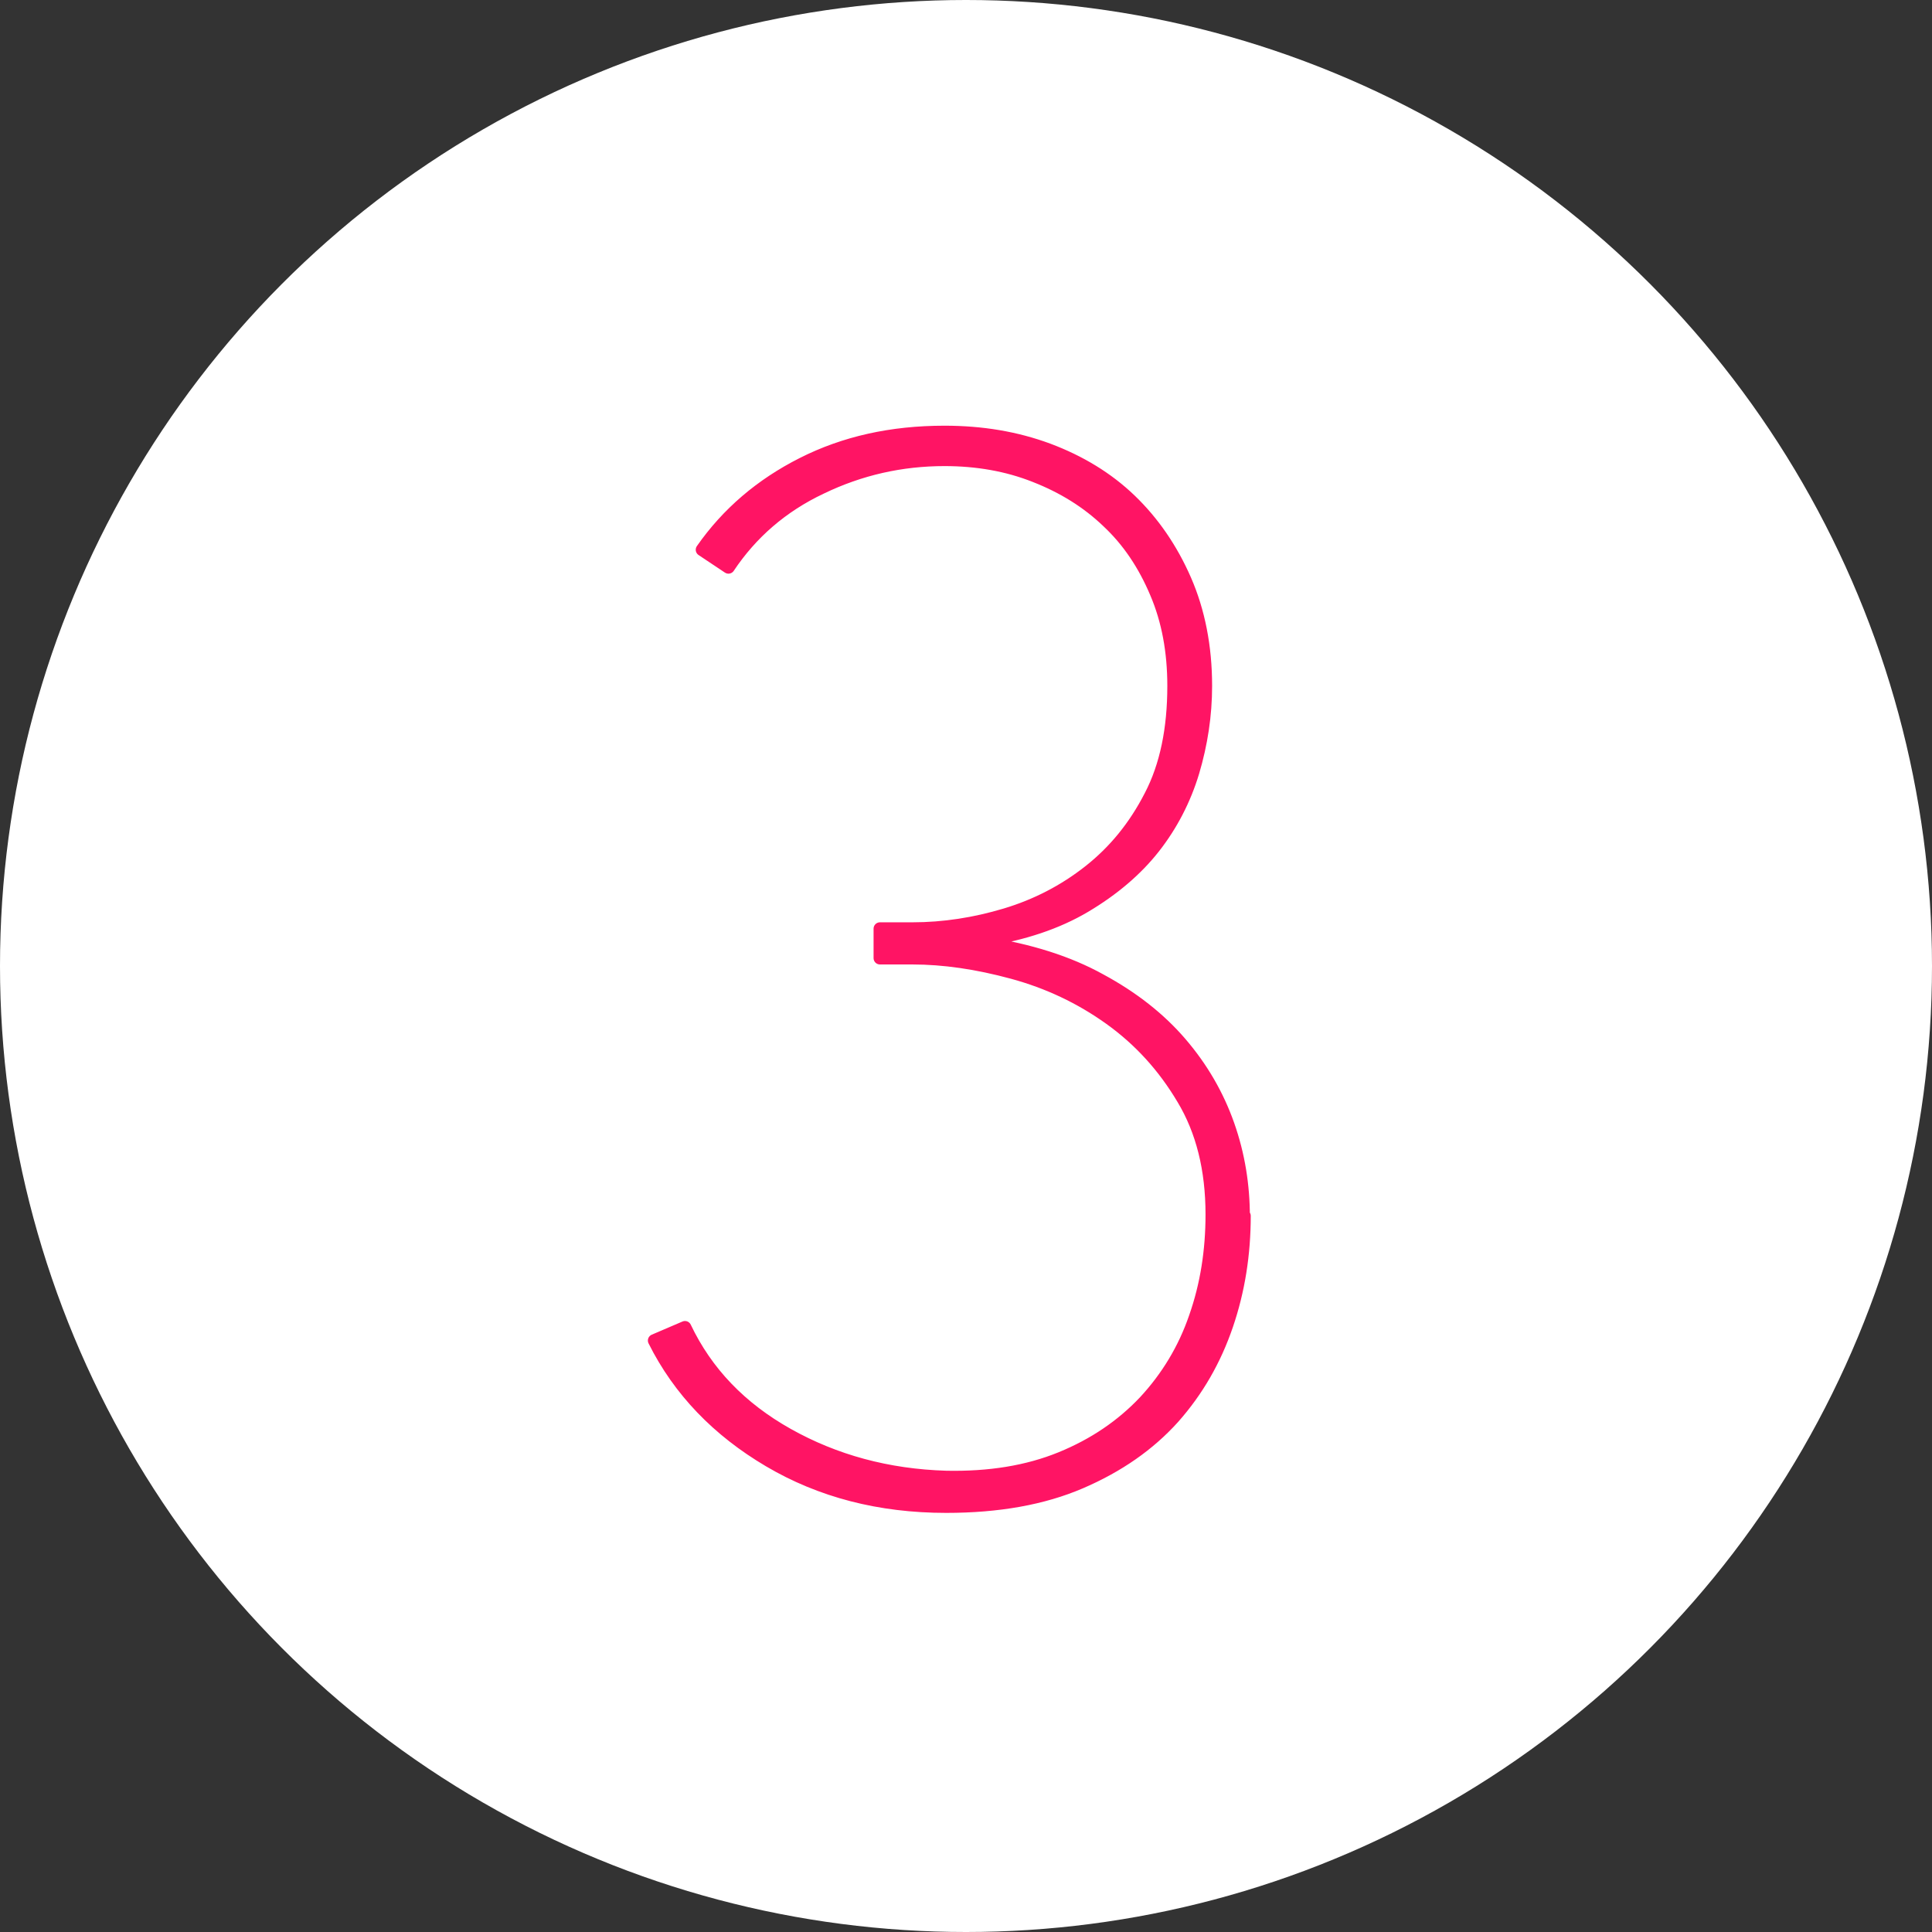
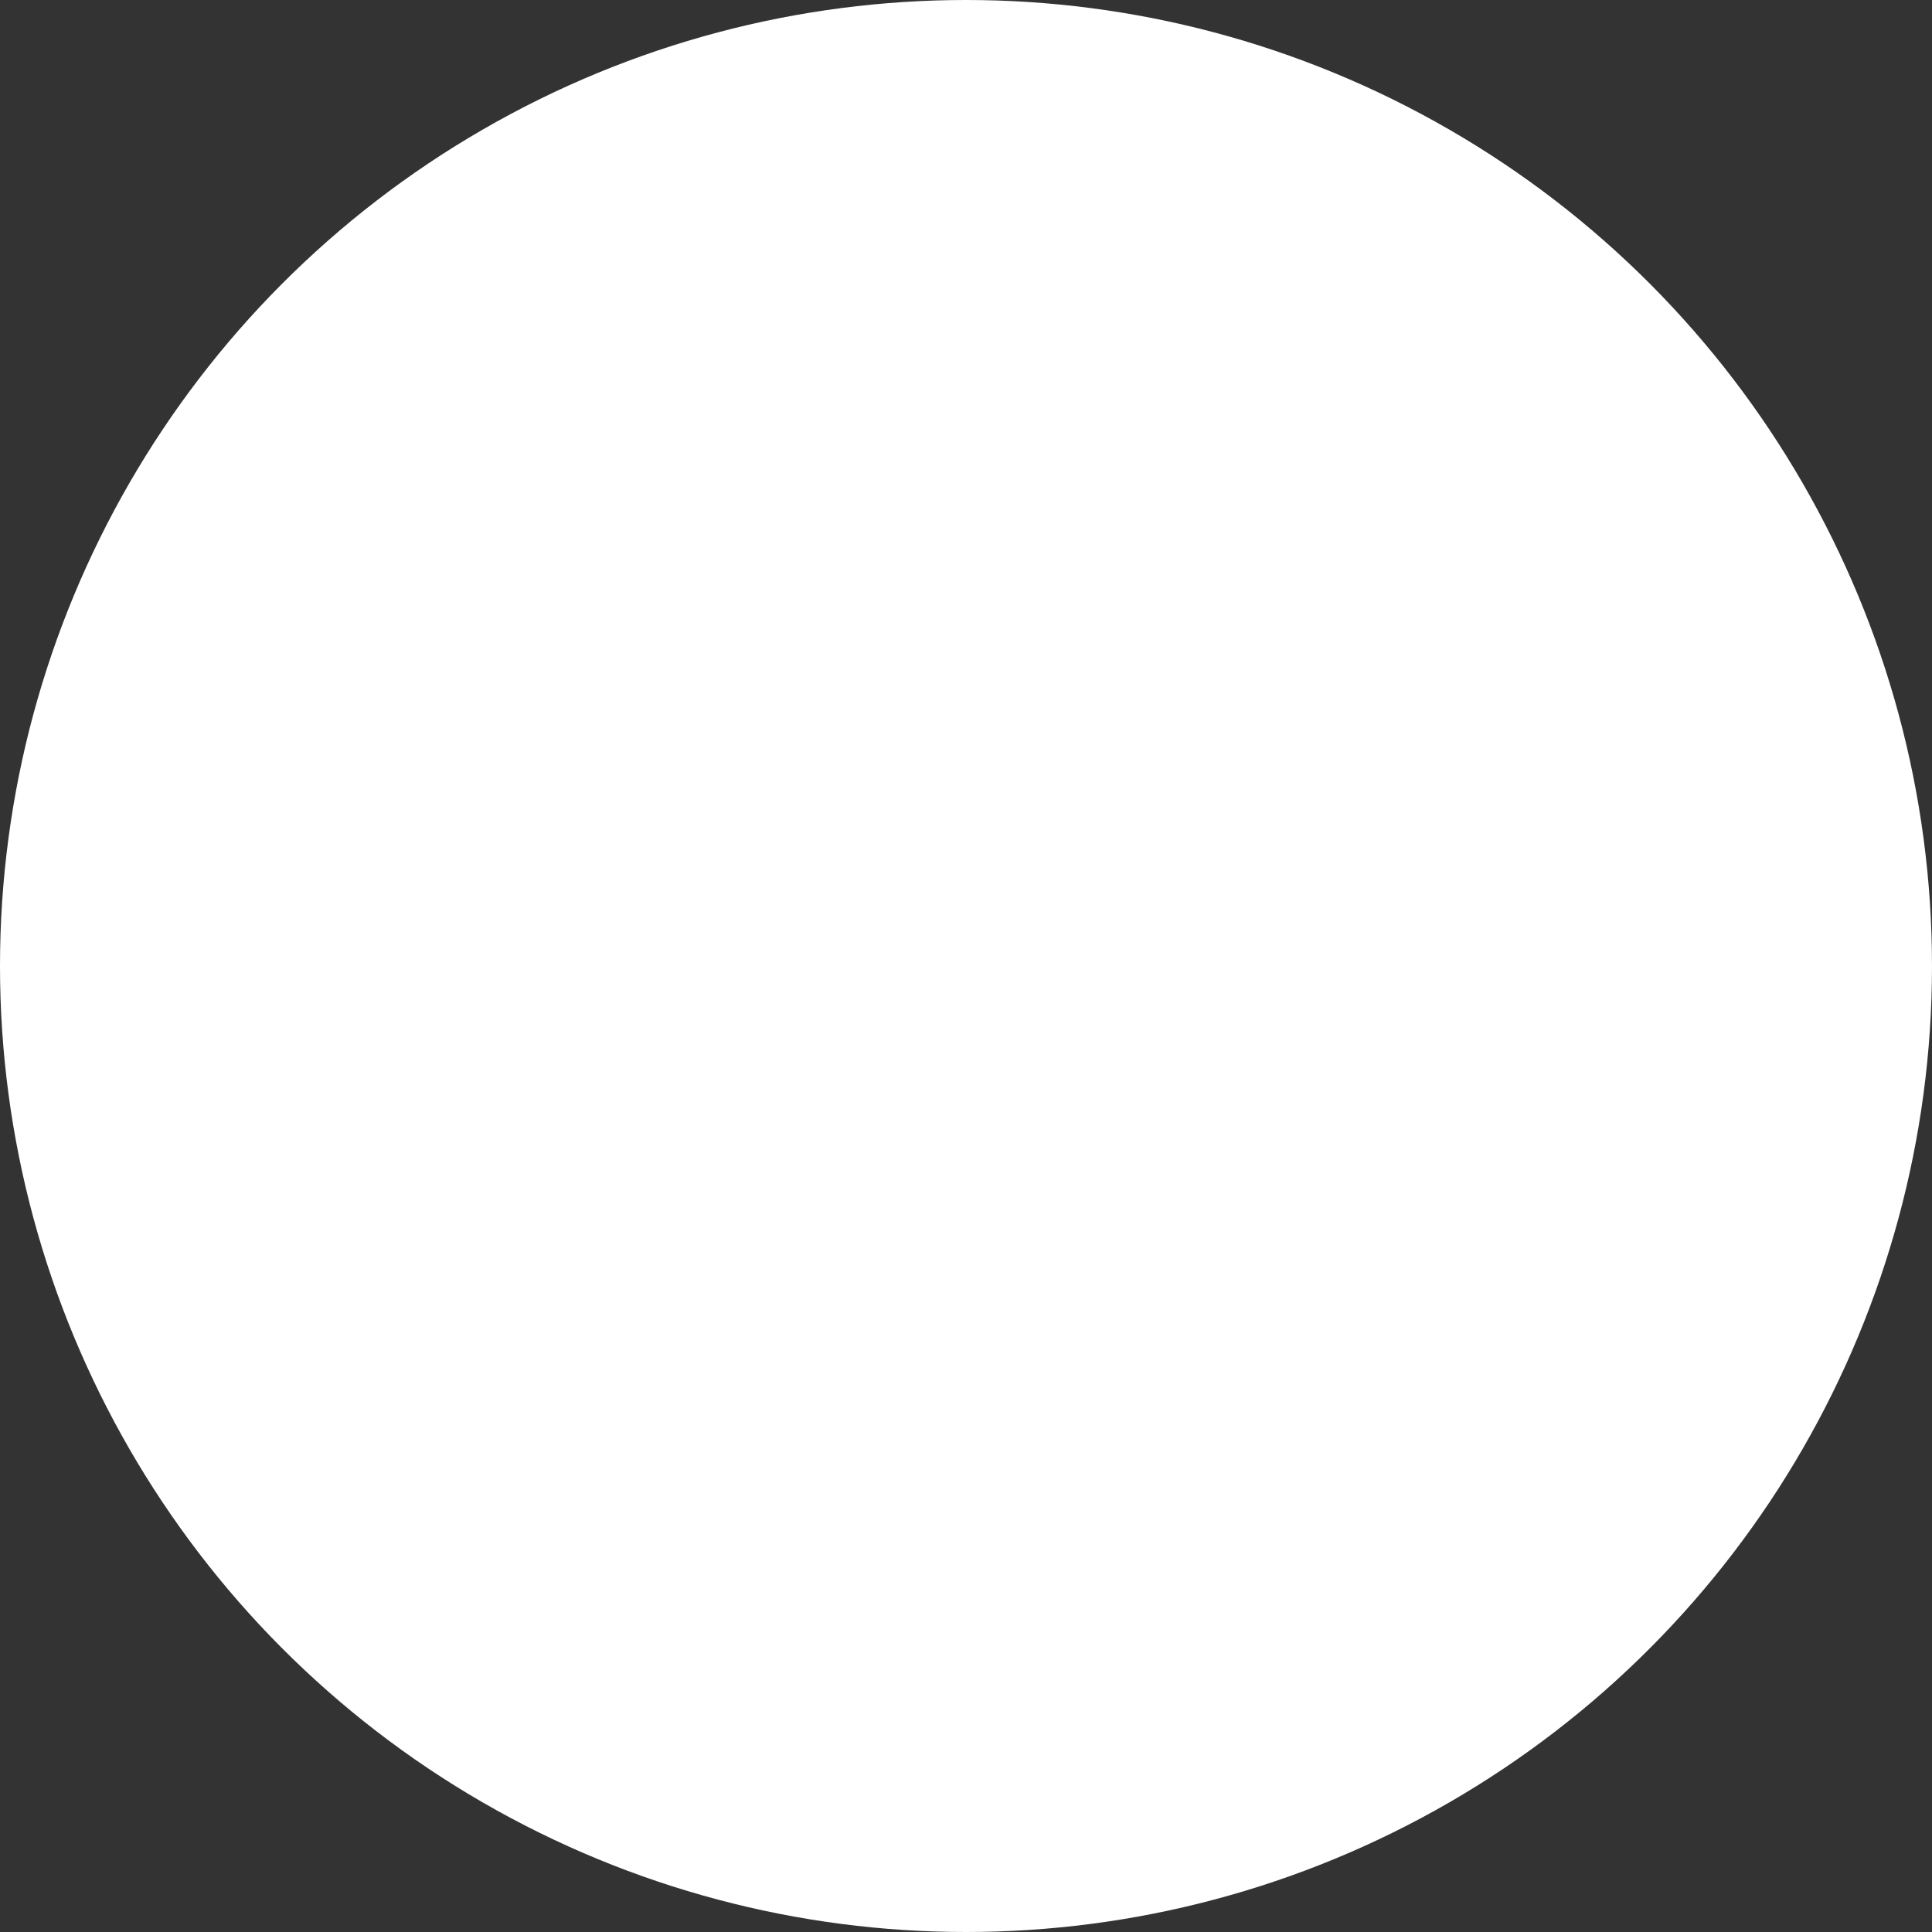
<svg xmlns="http://www.w3.org/2000/svg" id="_レイヤー_2" data-name="レイヤー_2" viewBox="0 0 44 44">
  <rect x="0" y="0" width="44" height="44" fill="#333333" stroke="none" />
  <defs>
    <style>
      .cls-1 {
        fill: #ff1464;
        stroke: #ff1464;
        stroke-linecap: round;
        stroke-linejoin: round;
        stroke-width: .29px;
      }

      .cls-2 {
        fill: #fff;
      }
    </style>
  </defs>
  <g id="header">
    <g>
      <circle class="cls-2" cx="22" cy="22" r="22" />
-       <path class="cls-1" d="M28.34,27.69c0,.87-.13,1.7-.4,2.49-.27.79-.67,1.49-1.22,2.11-.55.61-1.25,1.1-2.11,1.47s-1.88.55-3.06.55c-1.52,0-2.86-.35-4.03-1.04-1.17-.69-2.05-1.6-2.62-2.74l.7-.3c.49,1.03,1.27,1.84,2.34,2.44,1.07.6,2.27.93,3.61.97.98.02,1.85-.12,2.61-.43.76-.31,1.39-.74,1.91-1.29.51-.55.9-1.19,1.15-1.92.26-.74.38-1.52.38-2.34,0-1.03-.22-1.91-.66-2.64-.44-.74-.99-1.34-1.66-1.82-.67-.48-1.41-.83-2.22-1.05-.81-.22-1.57-.33-2.28-.33h-.74v-.67h.74c.71,0,1.42-.11,2.12-.32s1.34-.54,1.91-.99c.57-.45,1.03-1.01,1.39-1.71.36-.69.53-1.53.53-2.51,0-.78-.13-1.49-.4-2.12-.27-.64-.63-1.18-1.1-1.62-.47-.45-1.02-.79-1.66-1.04-.63-.25-1.32-.37-2.06-.37-.98,0-1.92.21-2.81.64-.89.42-1.59,1.03-2.11,1.81l-.6-.4c.58-.83,1.34-1.48,2.29-1.96s2.02-.72,3.23-.72c.85,0,1.63.13,2.36.4.72.27,1.35.65,1.87,1.15.52.5.94,1.11,1.25,1.82.31.71.47,1.52.47,2.41,0,.67-.1,1.32-.29,1.96-.19.63-.49,1.21-.89,1.72s-.93.96-1.57,1.34-1.4.63-2.27.77v.07c1.01.16,1.88.43,2.62.84.74.4,1.35.88,1.83,1.44.48.56.84,1.18,1.08,1.86s.35,1.38.35,2.09Z" />
    </g>
  </g>
</svg>